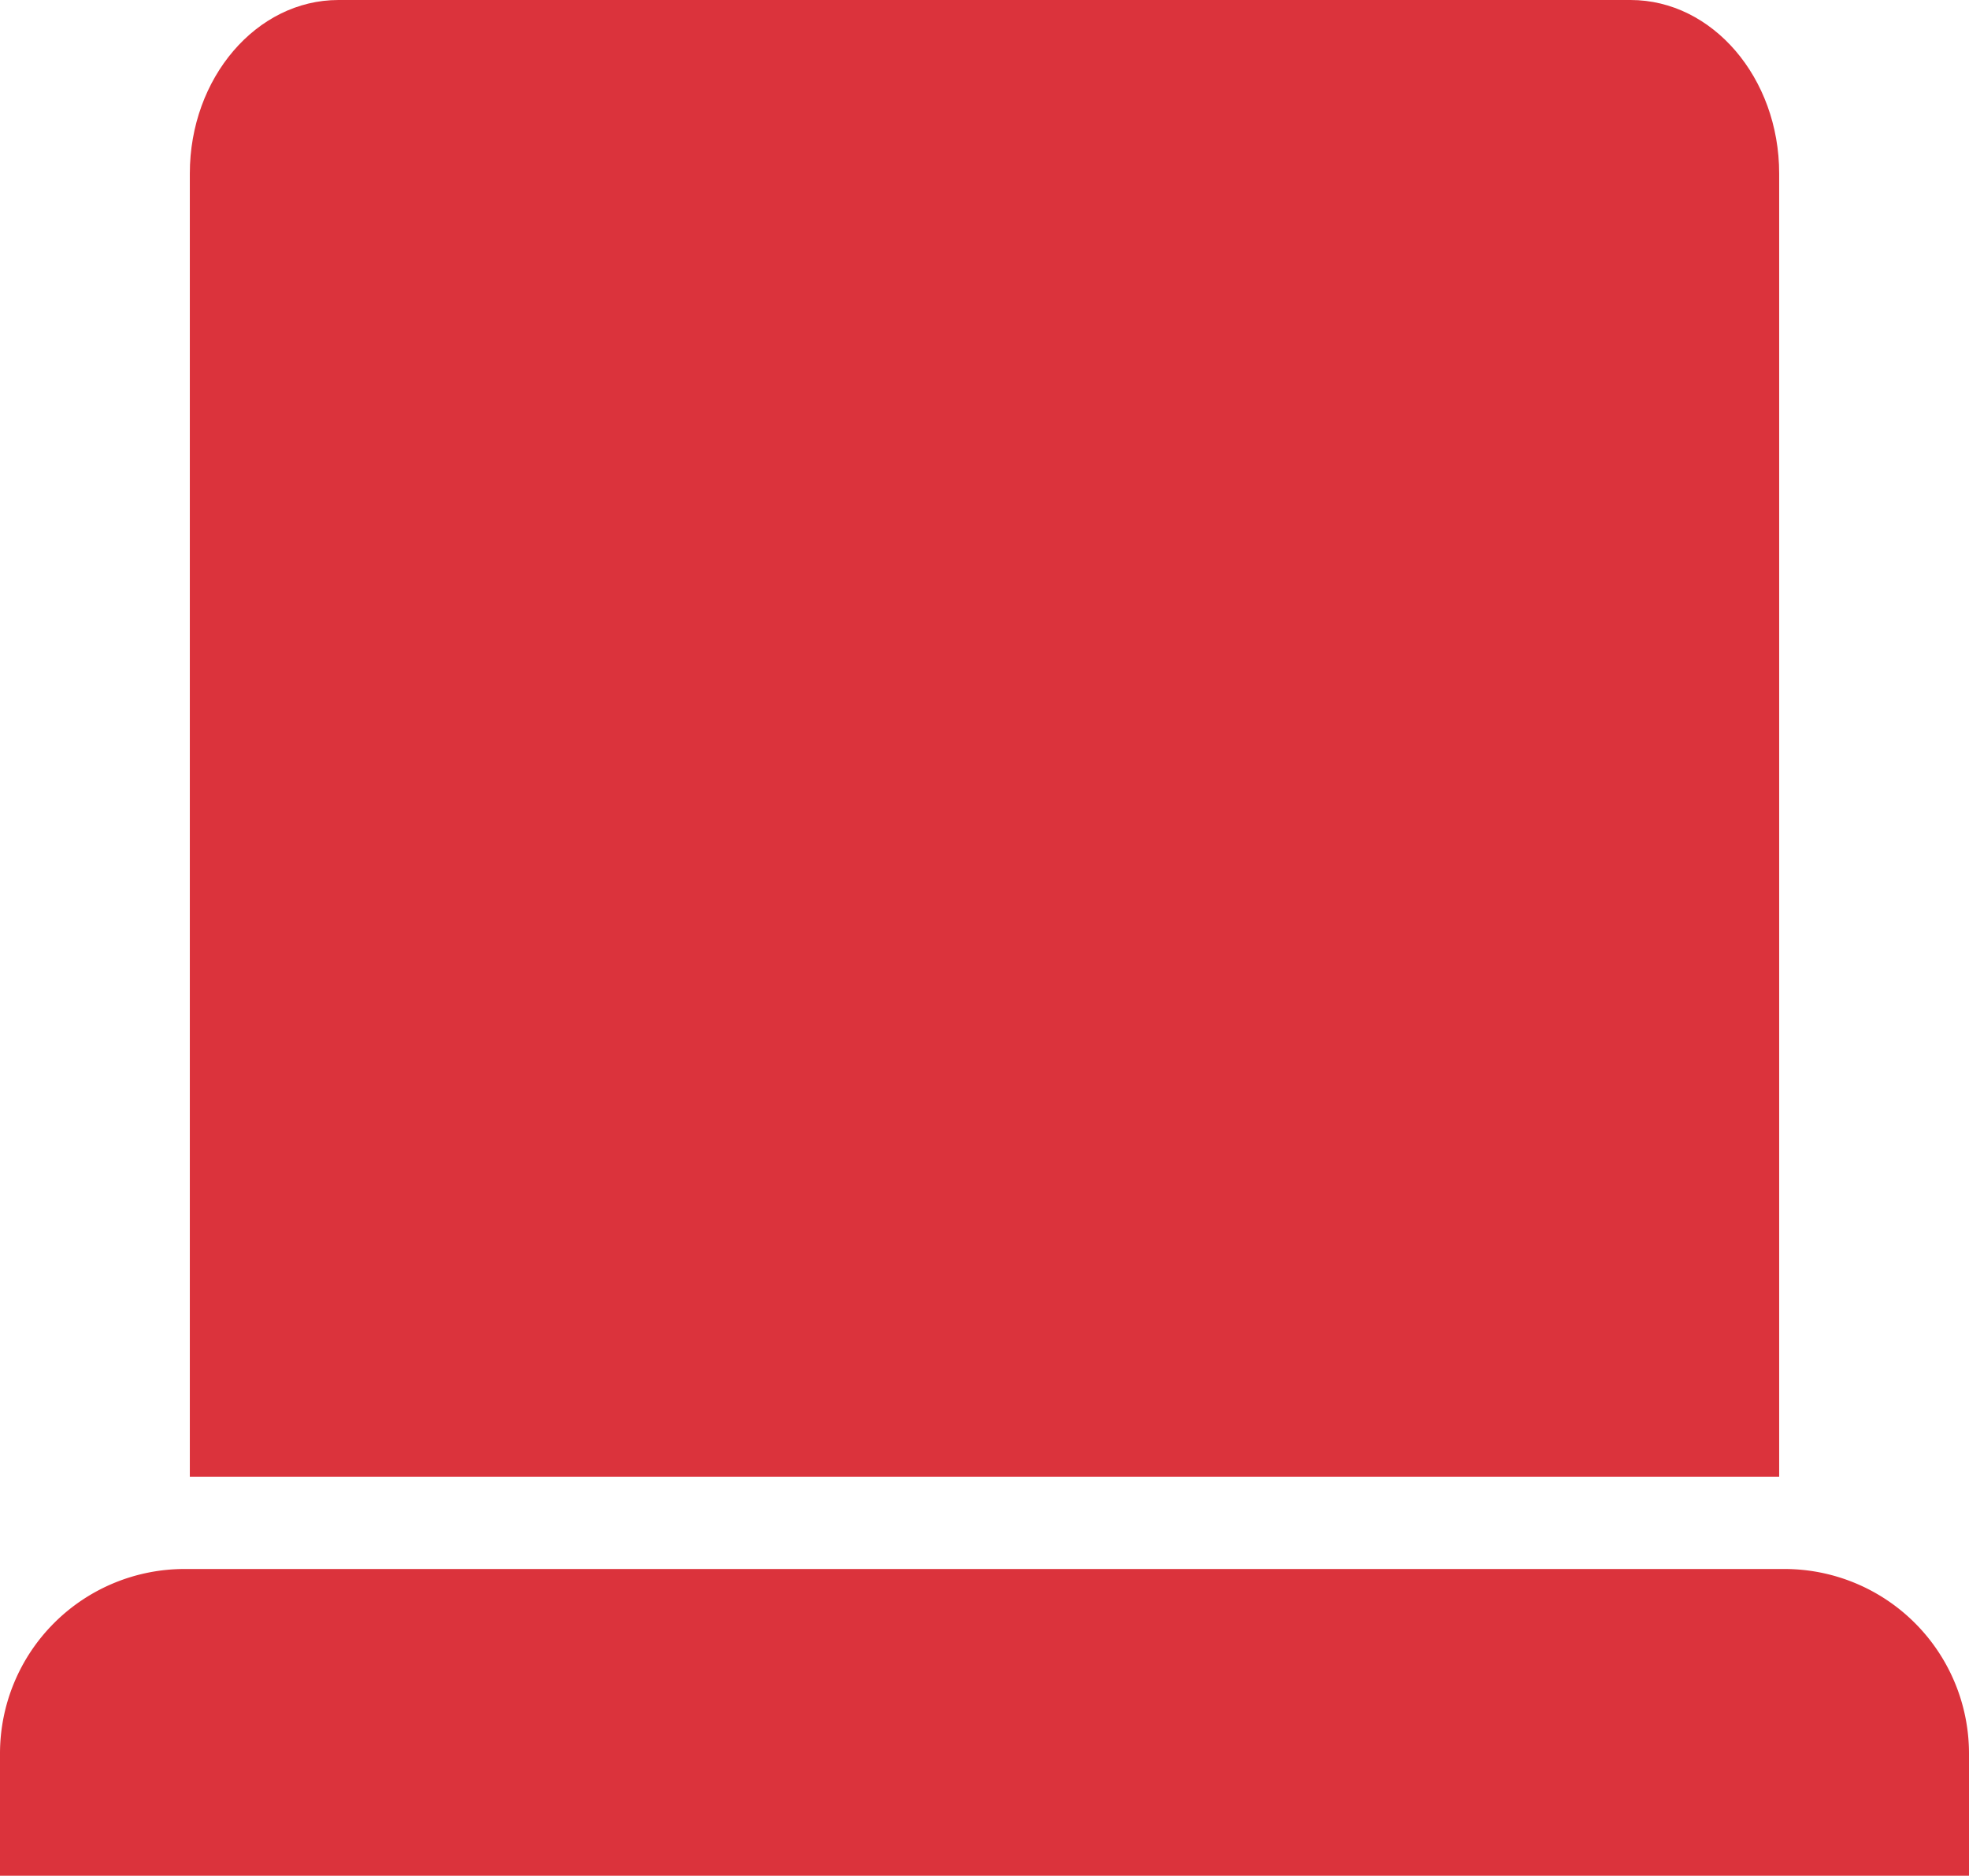
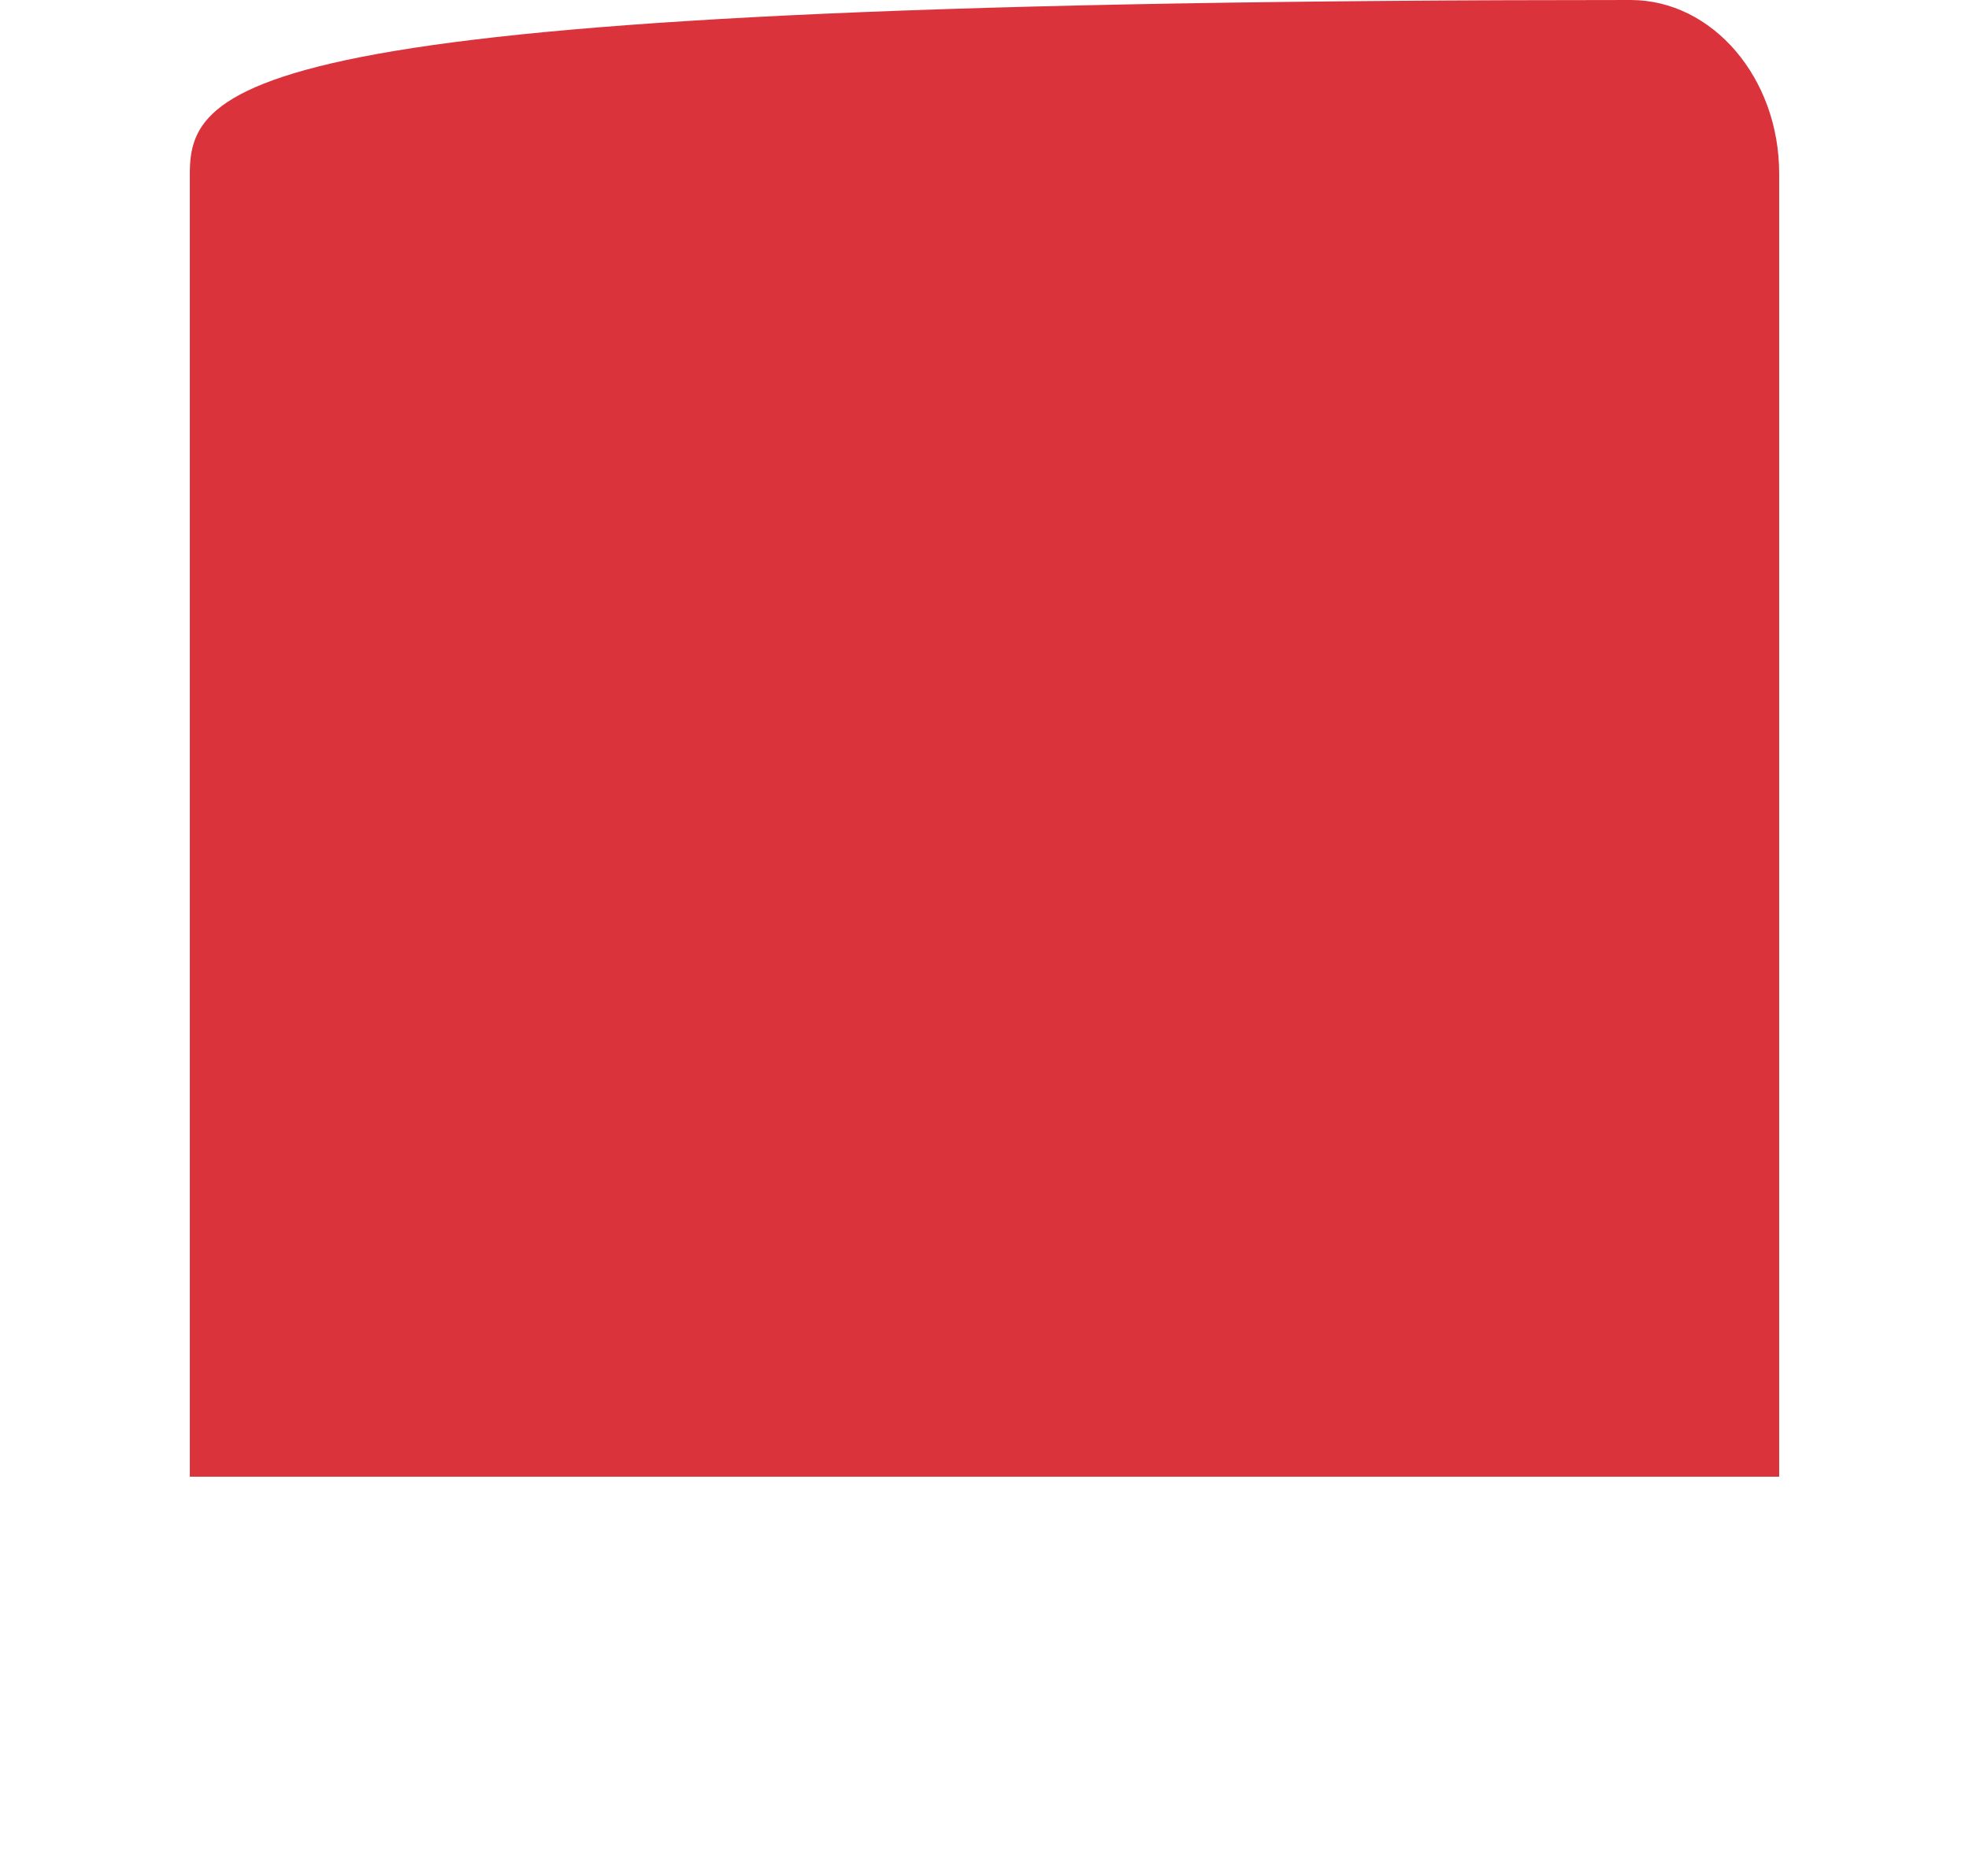
<svg xmlns="http://www.w3.org/2000/svg" viewBox="0 0 64 60.97">
  <defs>
    <style>.cls-1{fill:#db333c;}</style>
  </defs>
  <g id="Layer_2" data-name="Layer 2">
    <g id="Layer_1-2" data-name="Layer 1">
-       <path class="cls-1" d="M57.83,5.64C57.83,2.53,55.66,0,53,0H11C8.34,0,6.17,2.53,6.17,5.64V48H57.83Z" />
-       <path class="cls-1" d="M58,51H6a6,6,0,0,0-6,6v4H64V57A6,6,0,0,0,58,51Z" />
+       <path class="cls-1" d="M57.83,5.64C57.83,2.53,55.66,0,53,0C8.34,0,6.17,2.53,6.17,5.64V48H57.83Z" />
    </g>
  </g>
</svg>